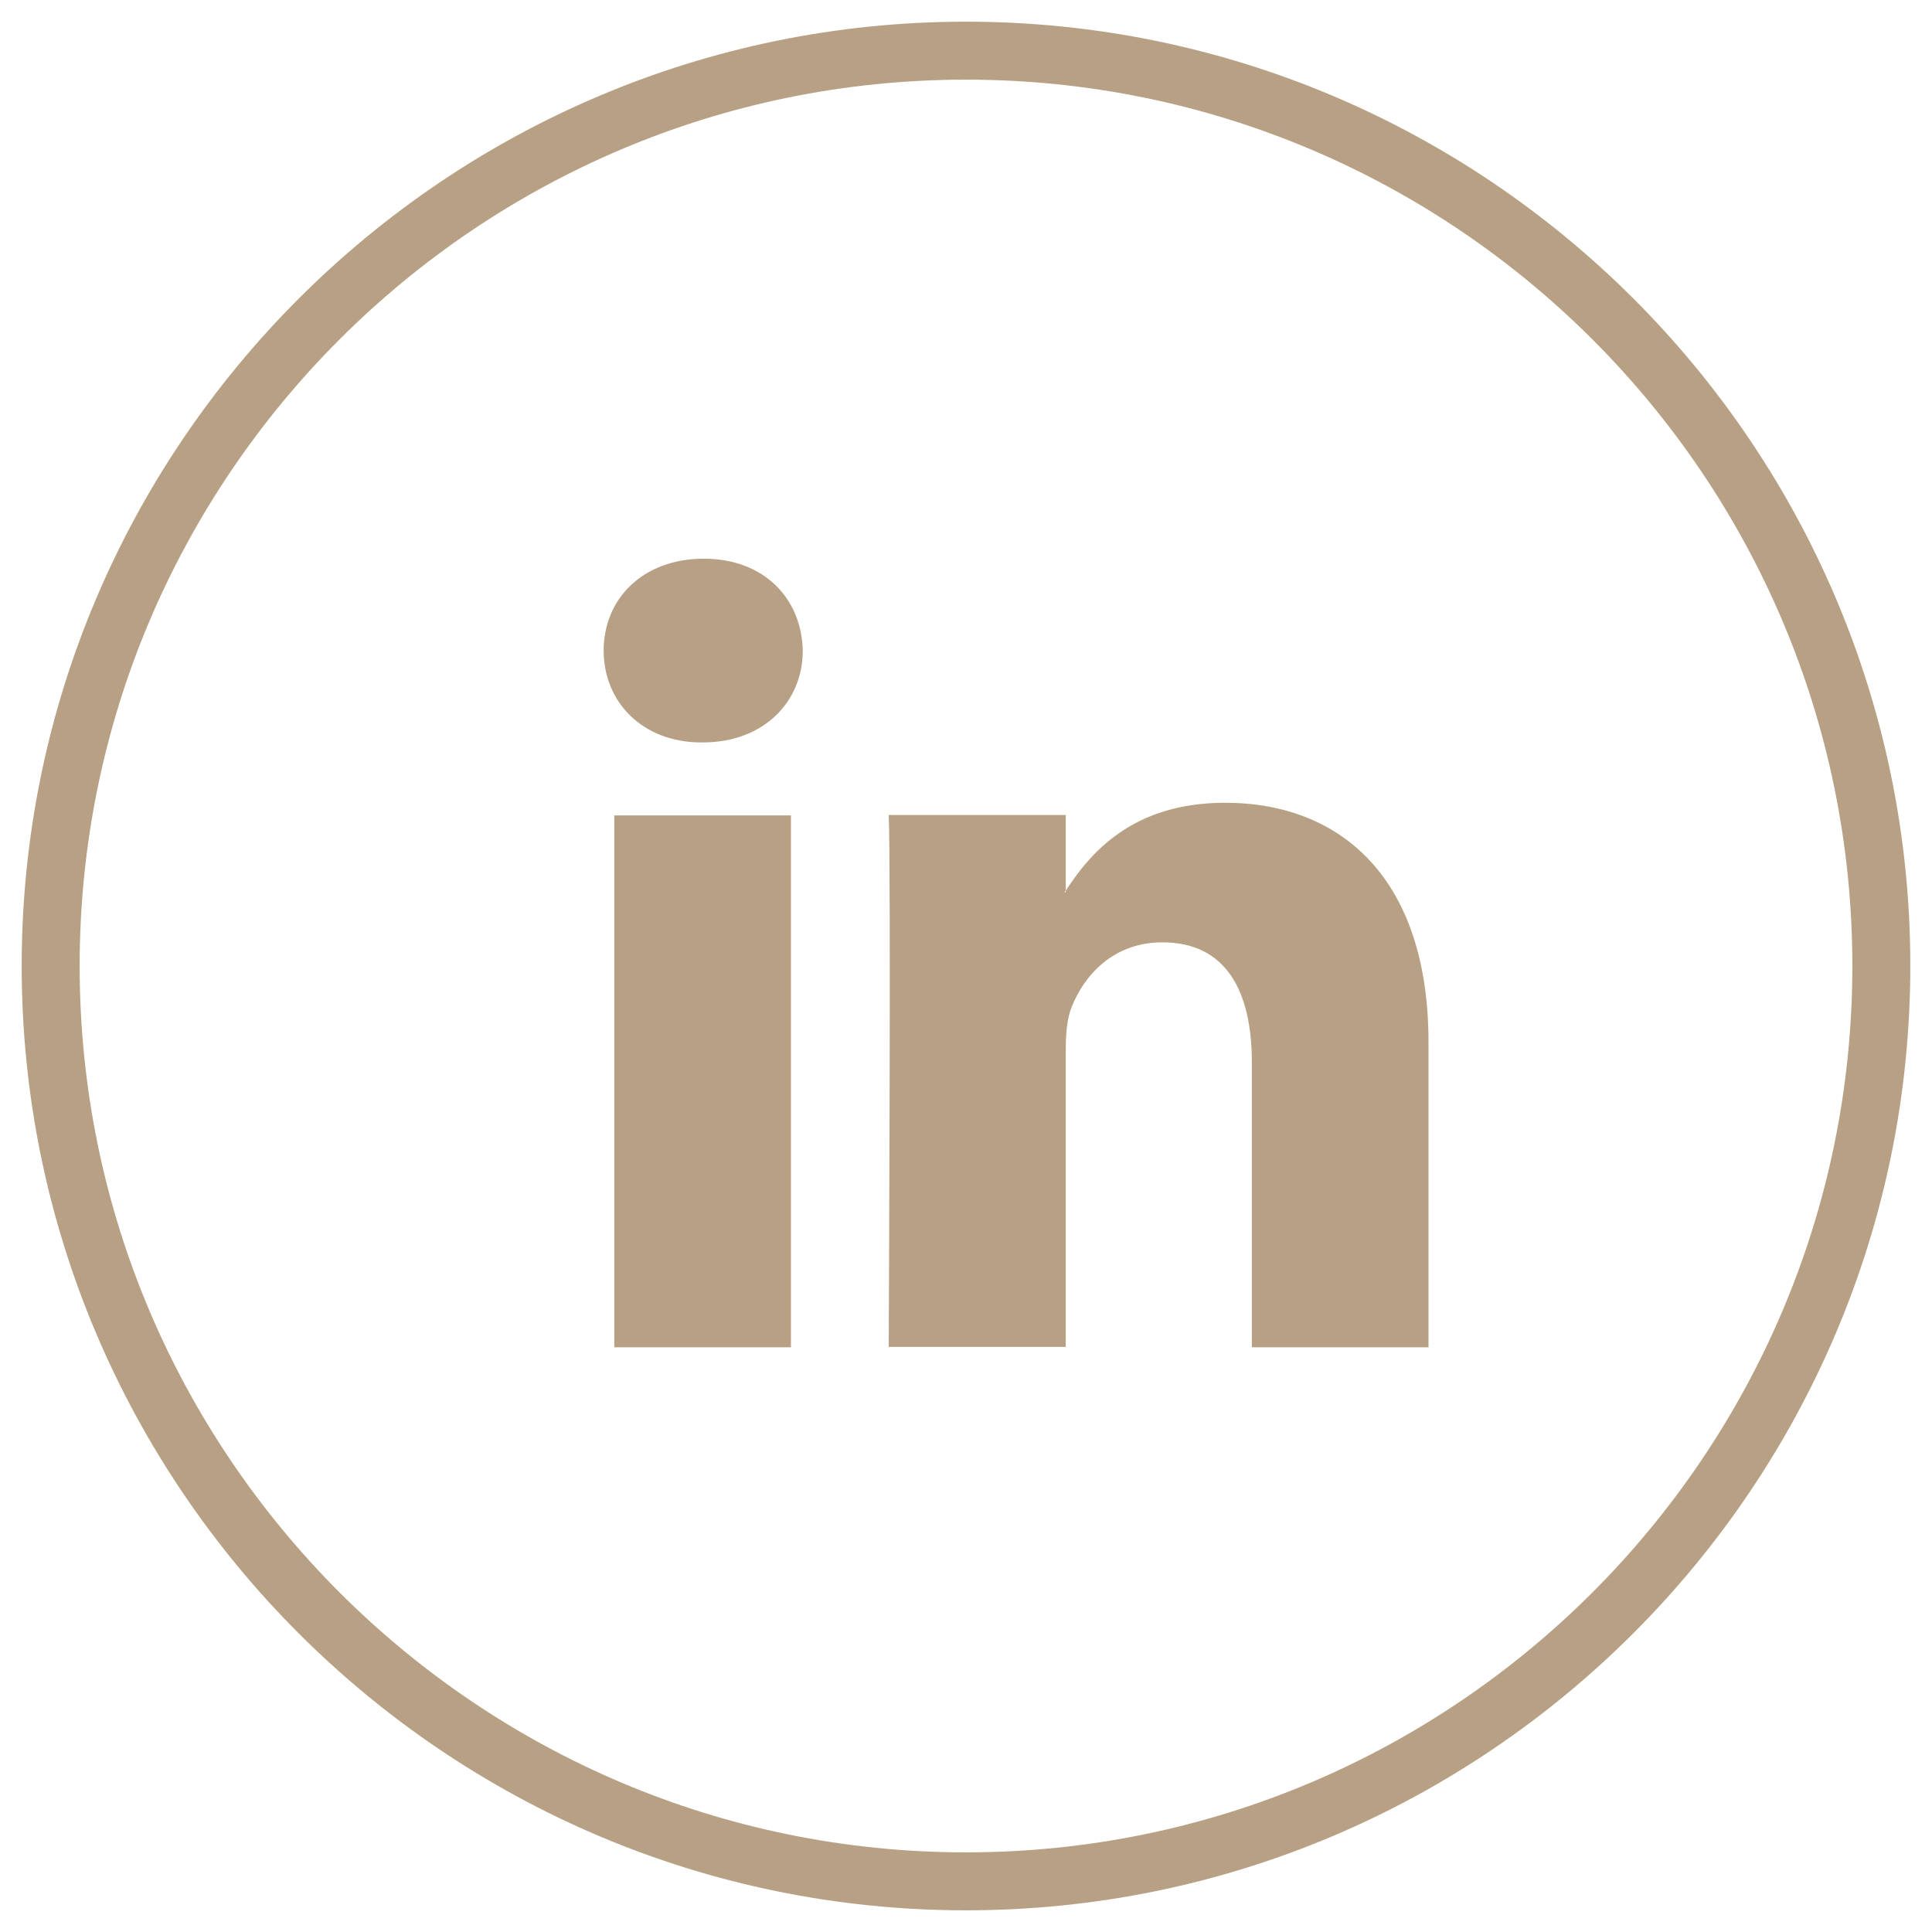
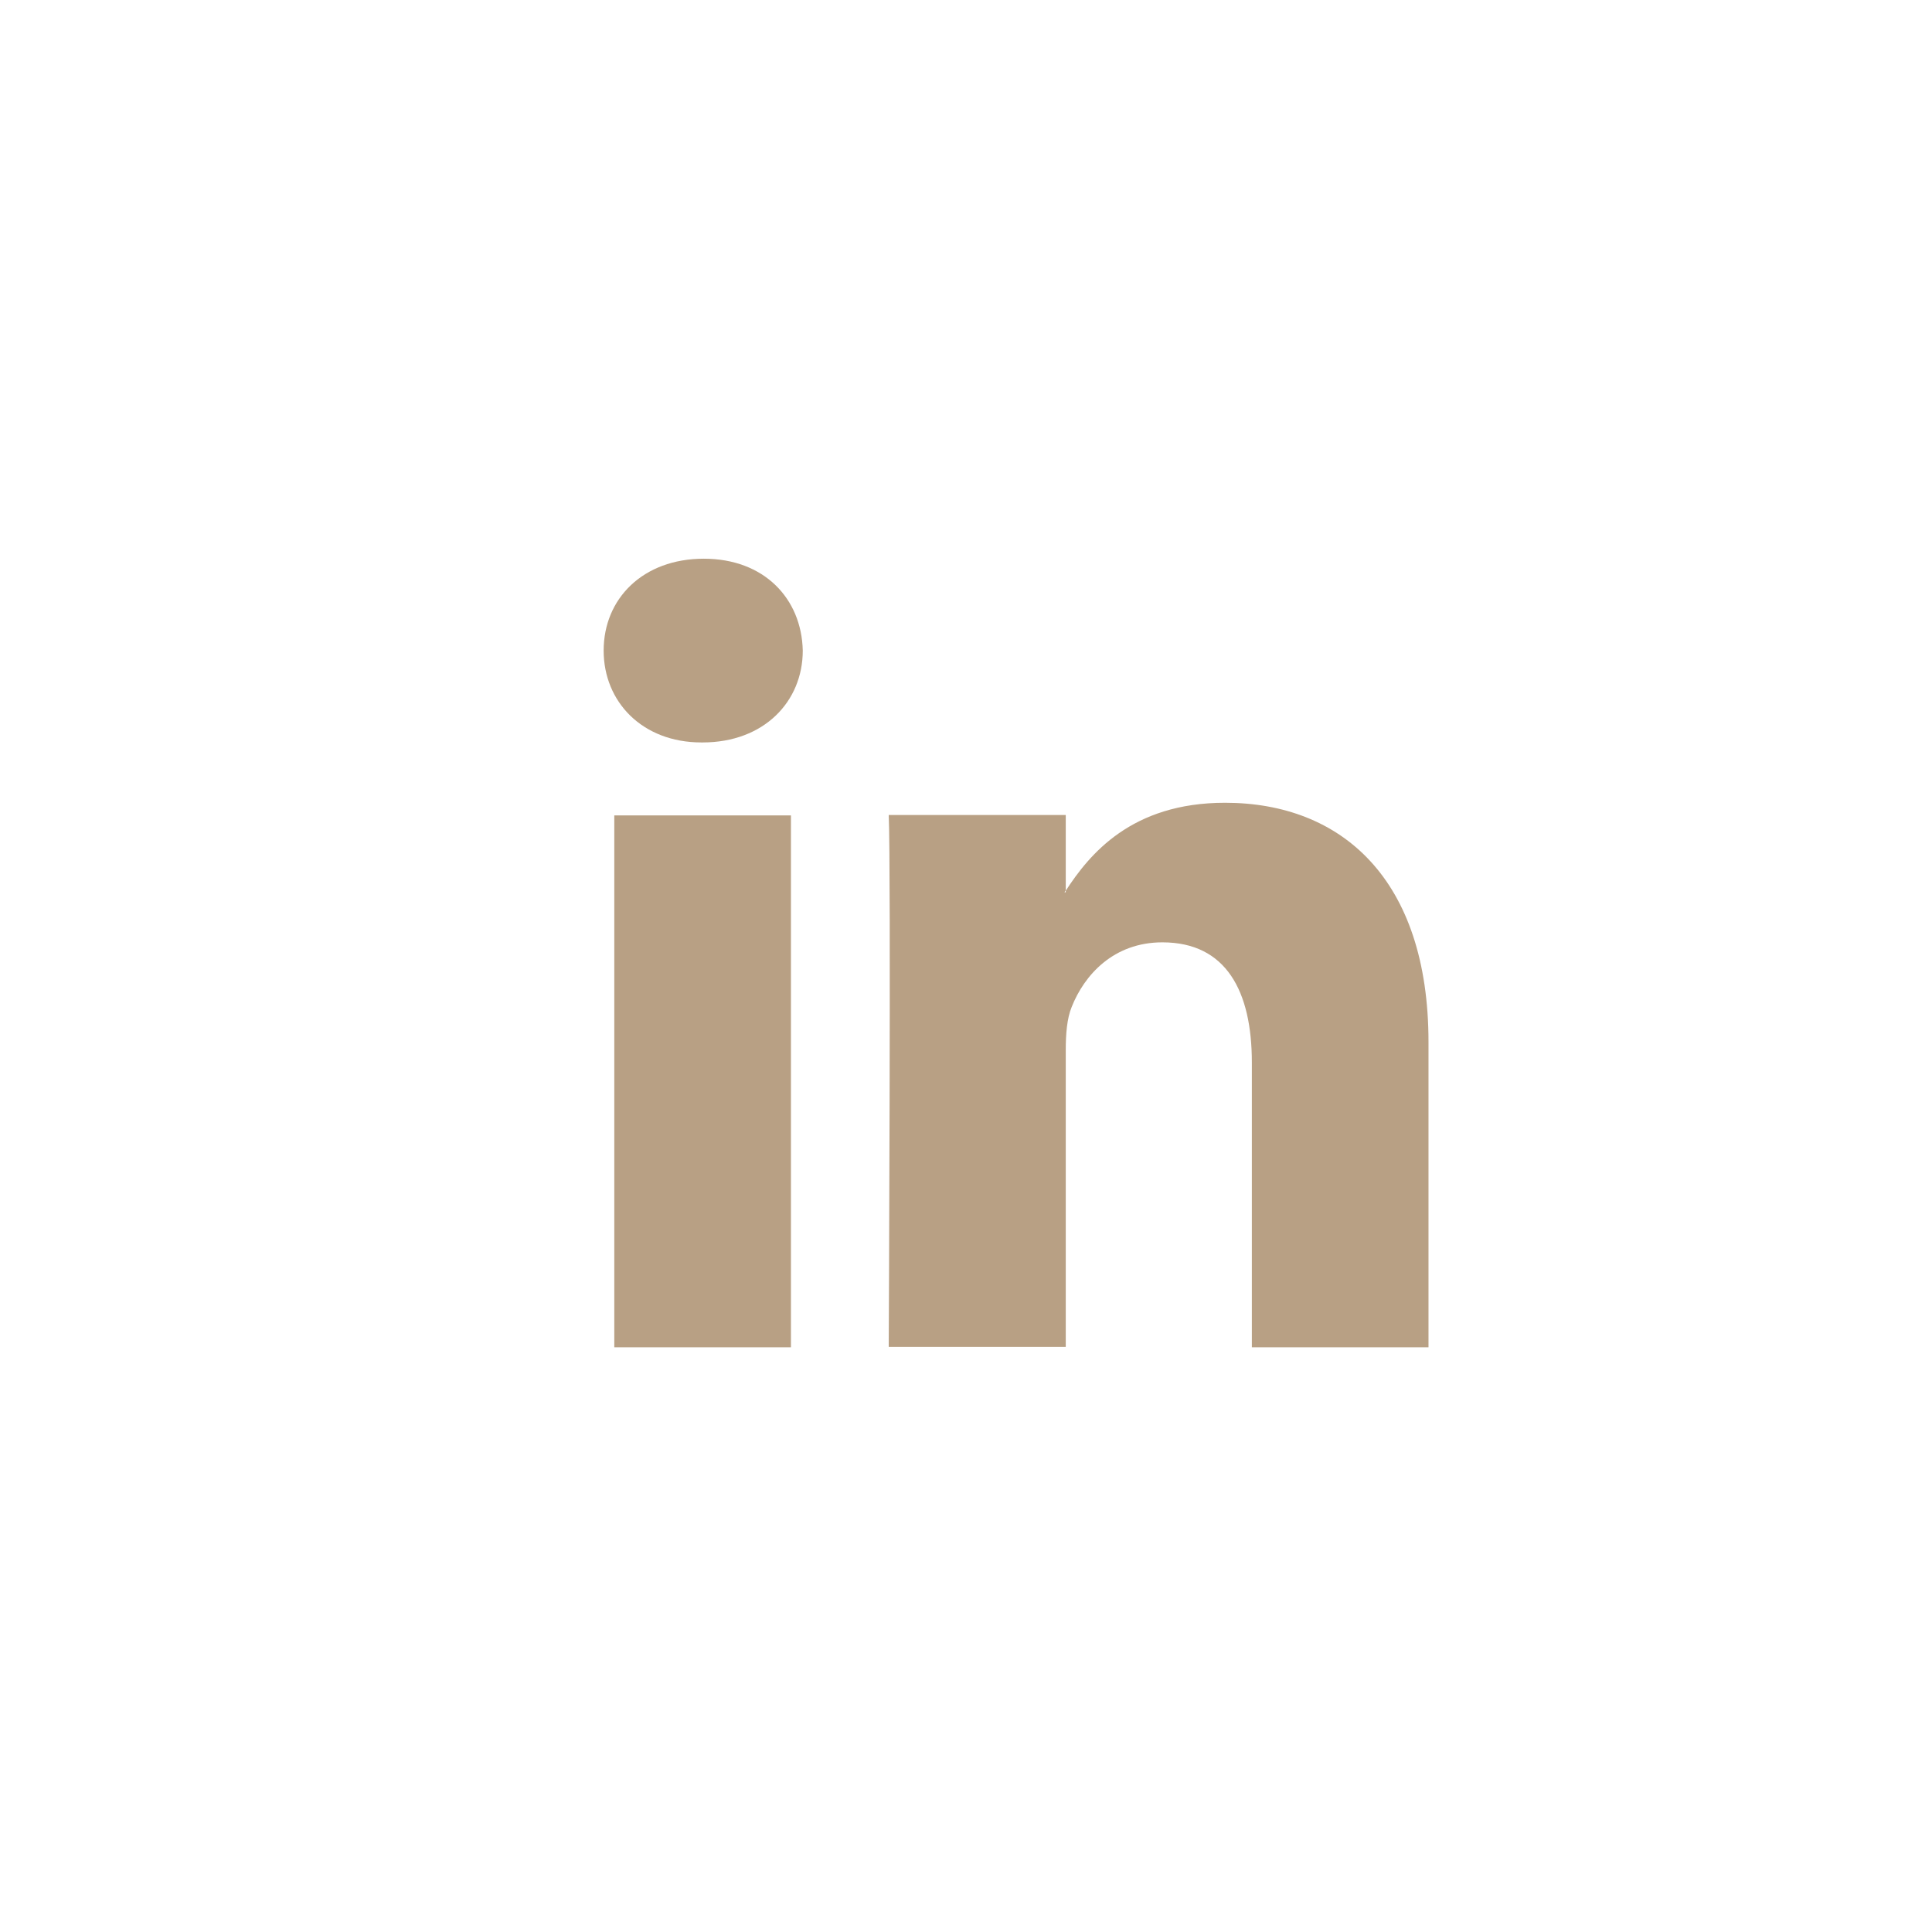
<svg xmlns="http://www.w3.org/2000/svg" version="1.1" id="Layer_1" x="0px" y="0px" viewBox="0 0 49 49" style="enable-background:new 0 0 49 49;" xml:space="preserve">
  <style type="text/css">
	.st0{fill:#B8A084;}
</style>
  <g id="XMLID_00000073684054888184221830000002584042947239564962_">
    <g id="XMLID_00000154404701736498728670000015027354531672140946_">
-       <path id="XMLID_00000050661633066889498180000013984203622700027556_" class="st0" d="M24.5,48.45C11.3,48.45,0.55,37.7,0.55,24.5    C0.55,11.3,11.3,0.55,24.5,0.55c13.2,0,23.95,10.74,23.95,23.94C48.45,37.7,37.7,48.45,24.5,48.45z M24.5,2.02    C12.1,2.02,2.02,12.1,2.02,24.5c0,12.4,10.09,22.48,22.48,22.48c12.4,0,22.48-10.09,22.48-22.48C46.98,12.1,36.9,2.02,24.5,2.02z" />
-     </g>
+       </g>
    <g id="XMLID_00000131362719540716668070000010238051939856920217_">
      <path id="XMLID_00000083797898741178016320000014356069668456317093_" class="st0" d="M36.23,26.43v7.74h-4.48v-7.22    c0-1.81-0.65-3.05-2.27-3.05c-1.24,0-1.98,0.83-2.3,1.64c-0.12,0.29-0.15,0.69-0.15,1.09v7.53h-4.49c0,0,0.06-12.22,0-13.49h4.49    v1.91C27.02,22.6,27,22.62,27,22.63h0.03v-0.04c0.6-0.92,1.66-2.23,4.04-2.23C34.02,20.36,36.23,22.29,36.23,26.43L36.23,26.43z     M17.85,14.17c-1.54,0-2.54,1.01-2.54,2.33c0,1.3,0.98,2.33,2.48,2.33h0.03c1.56,0,2.54-1.04,2.54-2.33    C20.33,15.18,19.38,14.17,17.85,14.17L17.85,14.17z M15.58,34.17h4.48V20.68h-4.48V34.17z M15.58,34.17" />
    </g>
  </g>
</svg>